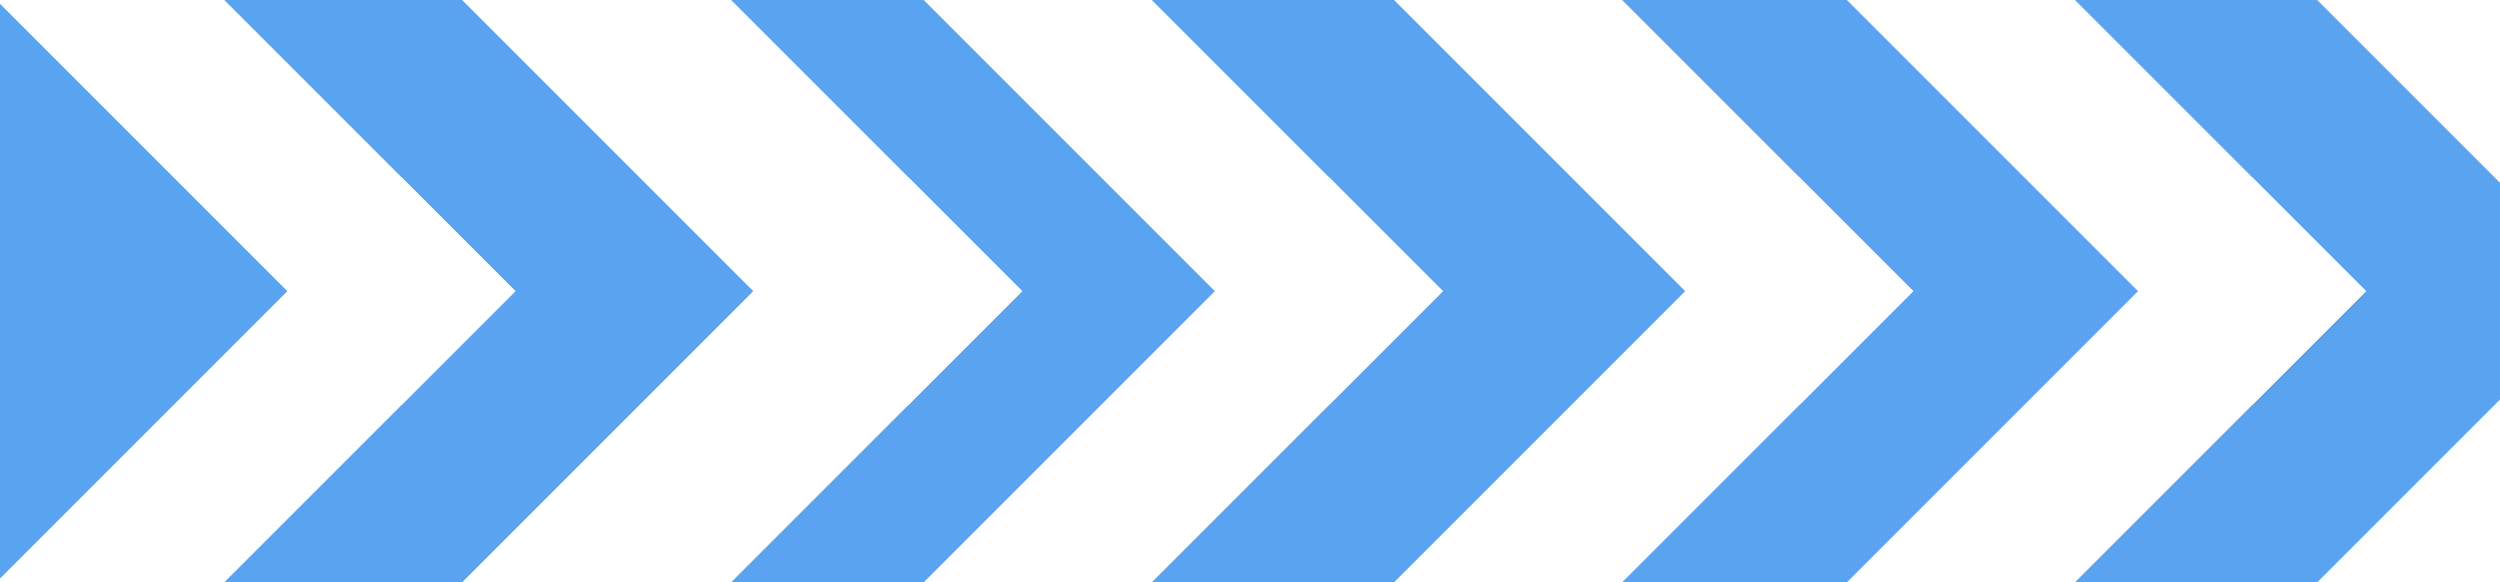
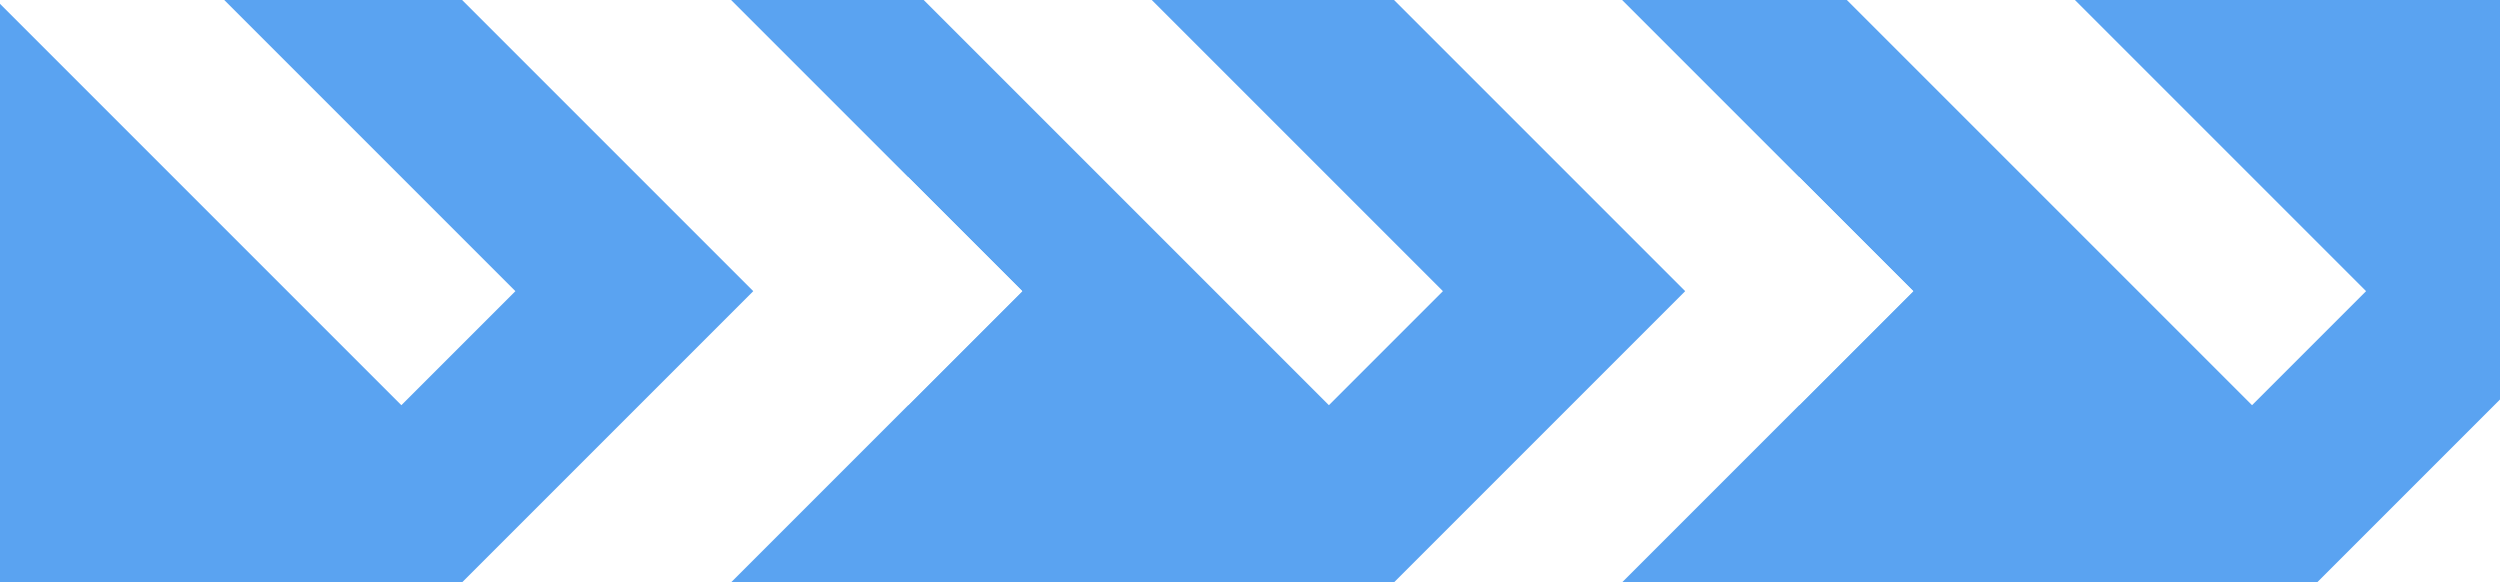
<svg xmlns="http://www.w3.org/2000/svg" width="571" height="133" viewBox="0 0 571 133" fill="none">
  <rect x="0" y="0" width="571" height="133" fill="#333333" stroke="none" />
  <g clip-path="url(#clip0_8_23)">
    <rect width="571" height="133" fill="#5AA3F1" />
    <rect x="12.293" y="-38.924" width="149.092" height="36.834" transform="rotate(45 12.293 -38.924)" fill="white" />
-     <rect x="-13.753" y="145.878" width="149.092" height="36.834" transform="rotate(-45 -13.753 145.878)" fill="white" />
    <rect x="128.058" y="-38.924" width="149.092" height="36.834" transform="rotate(45 128.058 -38.924)" fill="white" />
    <rect x="102.012" y="145.878" width="149.092" height="36.834" transform="rotate(-45 102.012 145.878)" fill="white" />
    <rect x="118.717" y="-38.924" width="149.092" height="36.834" transform="rotate(45 118.717 -38.924)" fill="white" />
    <rect x="92.671" y="145.878" width="149.092" height="36.834" transform="rotate(-45 92.671 145.878)" fill="white" />
    <rect x="224.141" y="-38.924" width="149.092" height="36.834" transform="rotate(45 224.141 -38.924)" fill="white" />
-     <rect x="198.095" y="145.878" width="149.092" height="36.834" transform="rotate(-45 198.095 145.878)" fill="white" />
    <rect x="434.988" y="-38.924" width="149.092" height="36.834" transform="rotate(45 434.988 -38.924)" fill="white" />
-     <rect x="408.942" y="145.878" width="149.092" height="36.834" transform="rotate(-45 408.942 145.878)" fill="white" />
    <rect x="331.565" y="-38.924" width="149.092" height="36.834" transform="rotate(45 331.565 -38.924)" fill="white" />
    <rect x="305.519" y="145.878" width="149.092" height="36.834" transform="rotate(-45 305.519 145.878)" fill="white" />
-     <rect x="542.412" y="-38.924" width="149.092" height="36.834" transform="rotate(45 542.412 -38.924)" fill="white" />
    <rect x="516.366" y="145.878" width="149.092" height="36.834" transform="rotate(-45 516.366 145.878)" fill="white" />
  </g>
  <defs>
    <clipPath id="clip0_8_23">
      <rect width="571" height="133" fill="white" />
    </clipPath>
  </defs>
</svg>